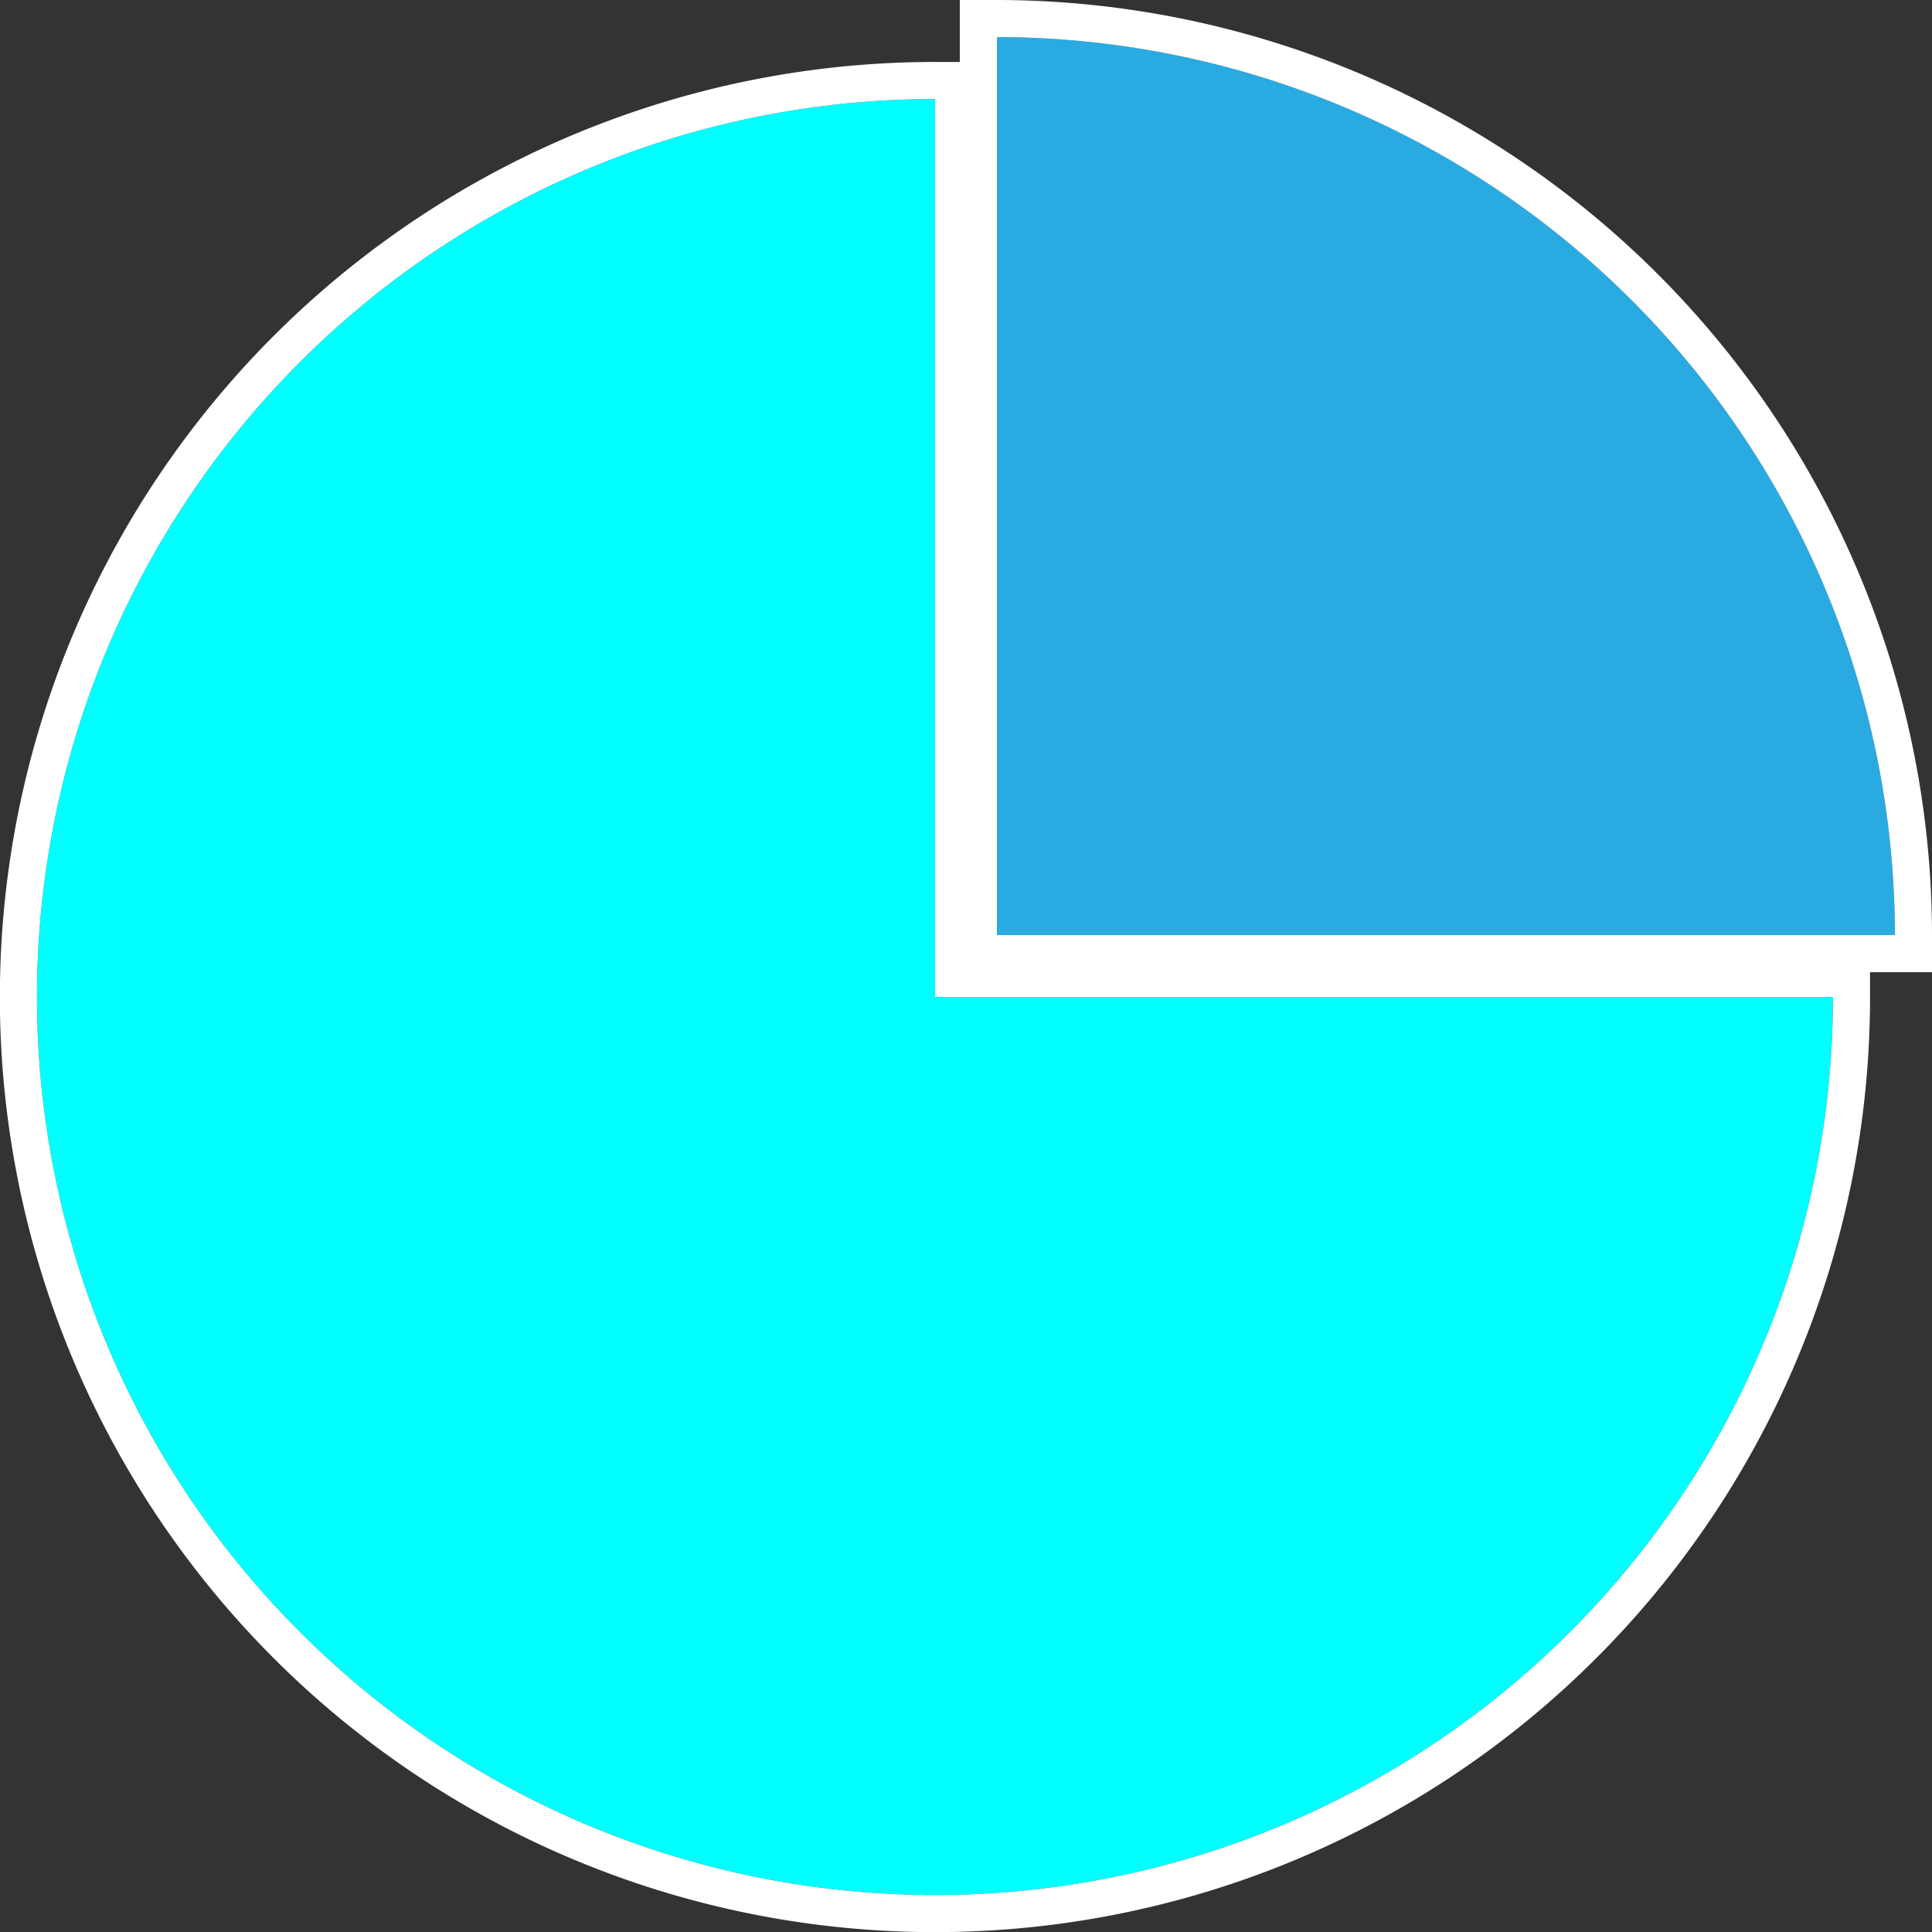
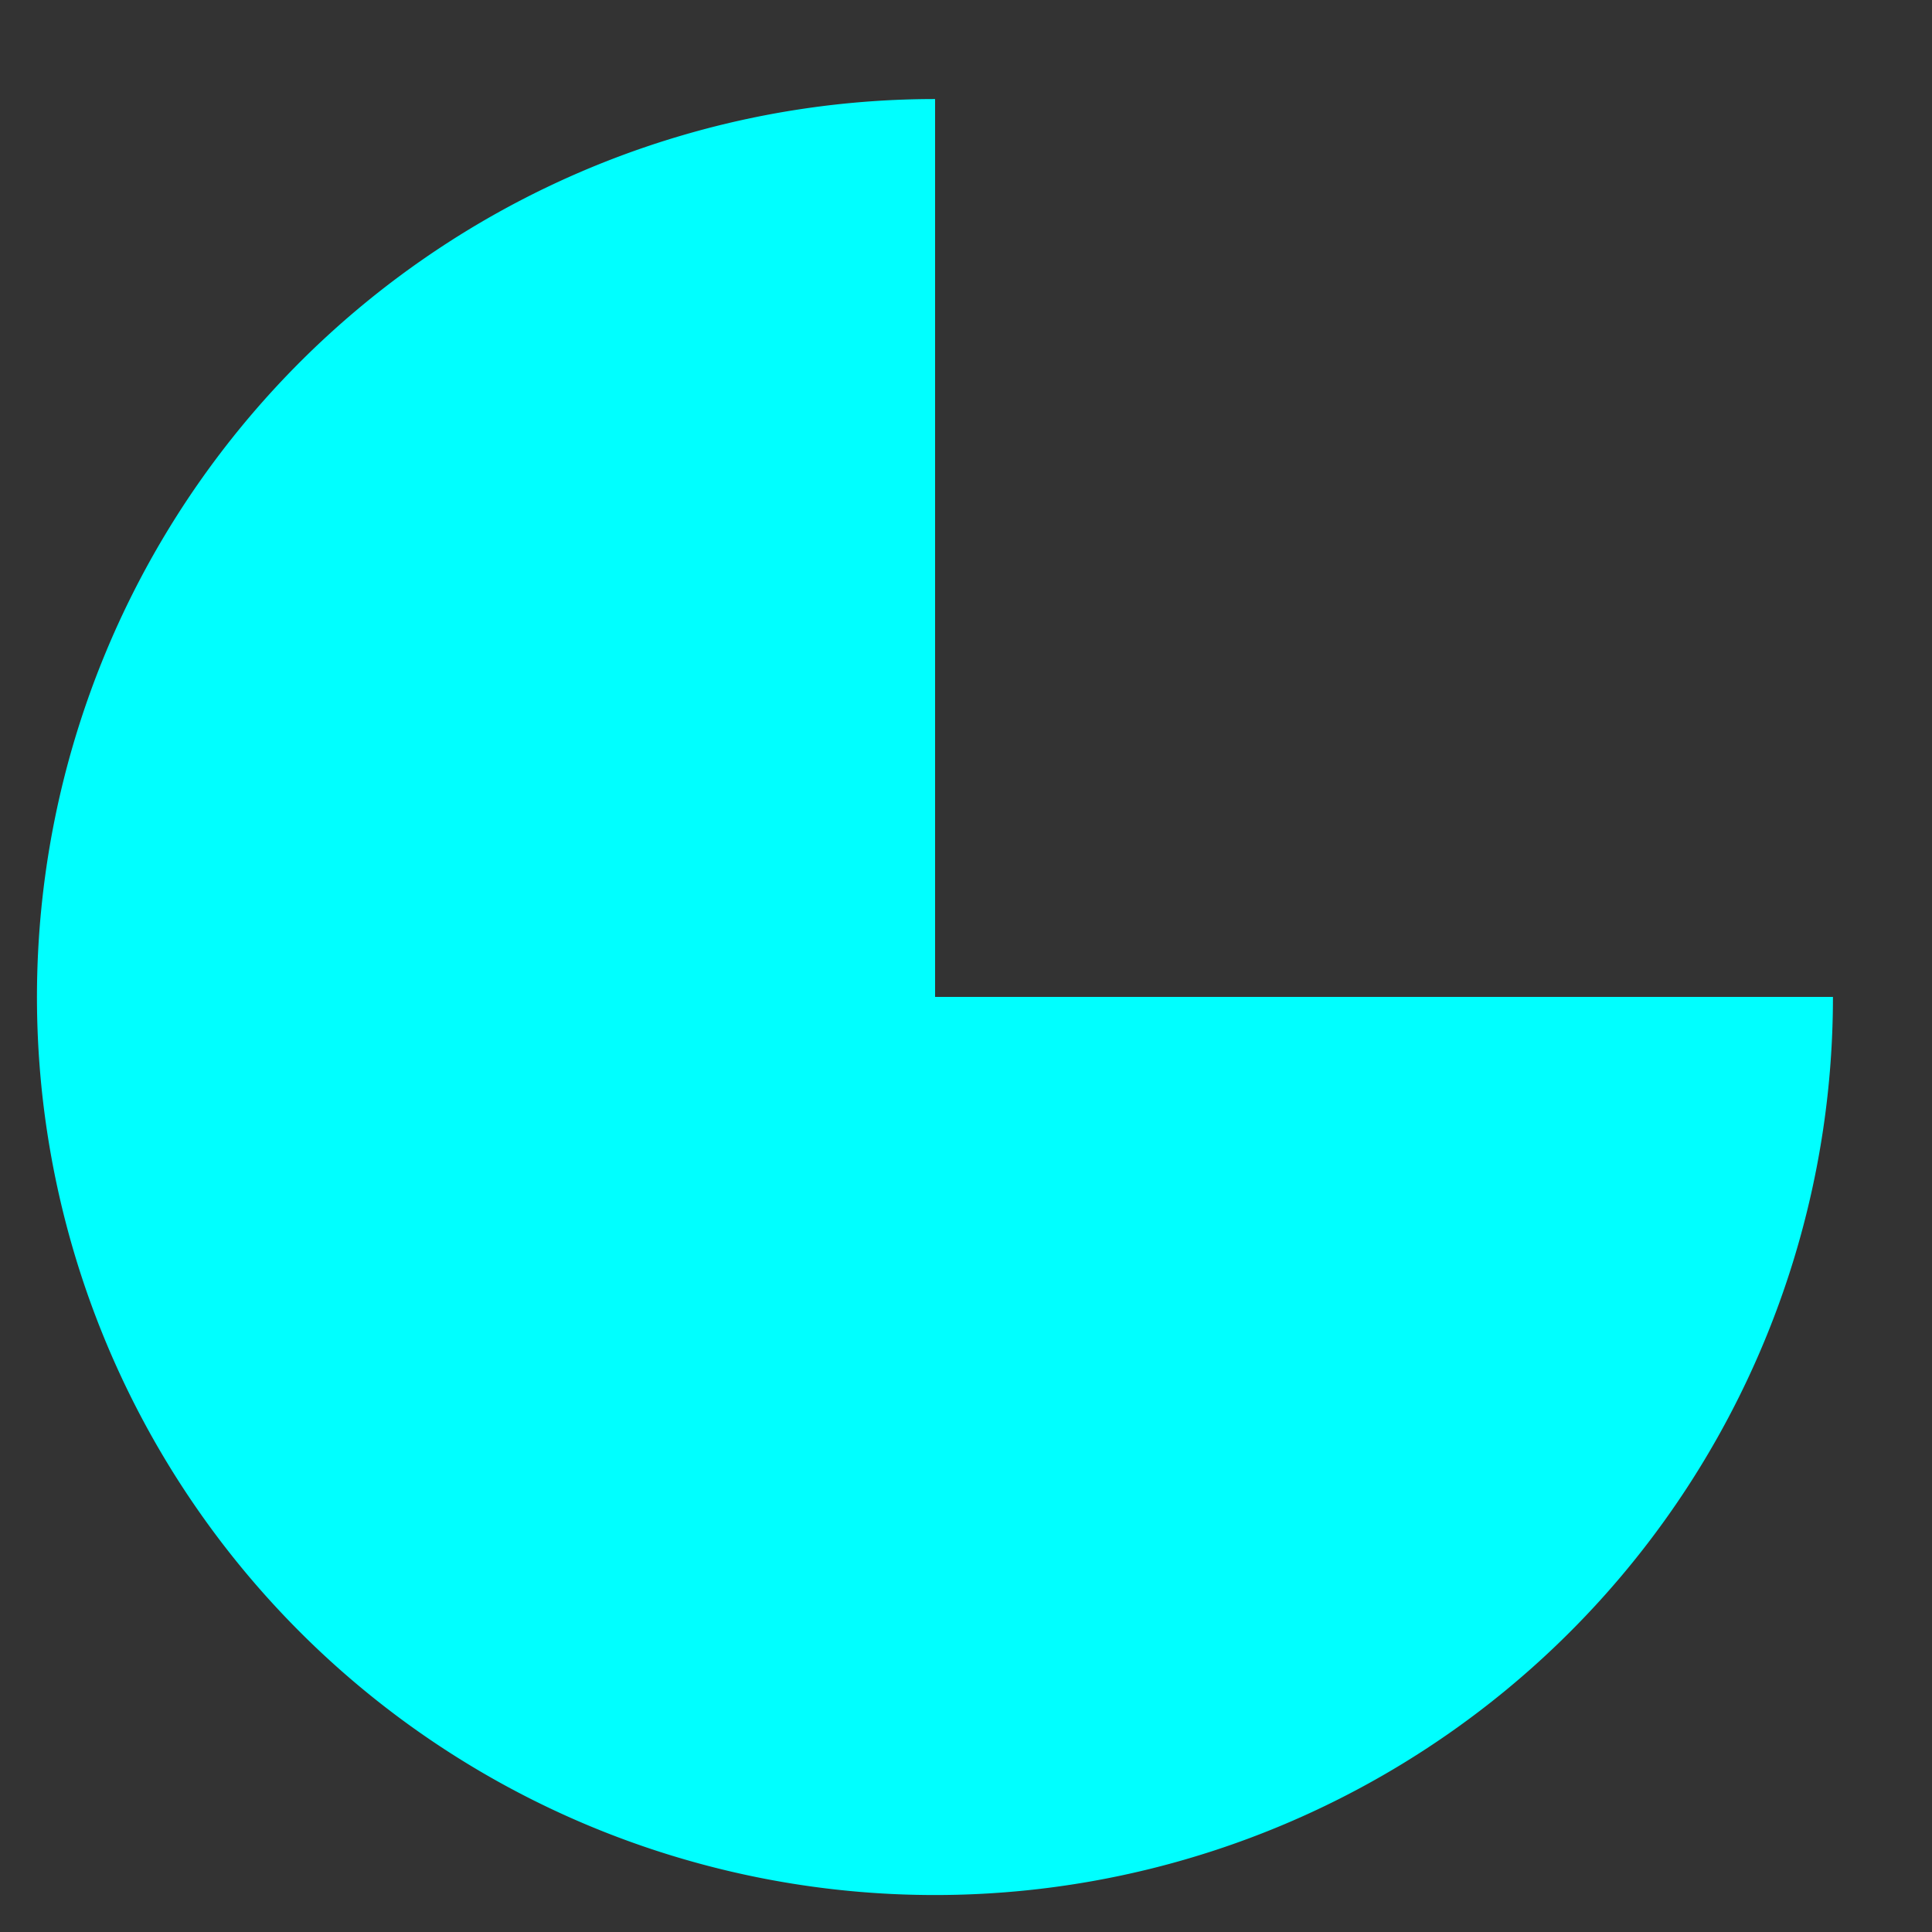
<svg xmlns="http://www.w3.org/2000/svg" id="Livello_1" data-name="Livello 1" viewBox="0 0 150 150">
  <rect x="0" y="0" width="150" height="150" fill="#333333" stroke="none" />
  <defs>
    <style>.cls-1{fill:#29abe2;}.cls-2{fill:#fff;}.cls-3{fill:aqua;}</style>
  </defs>
-   <path class="cls-1" d="M77.4,2.88V72.6h69.72A69.77,69.77,0,0,0,77.4,2.88Z" />
-   <path class="cls-2" d="M77.4,2.88A69.77,69.77,0,0,1,147.12,72.6H77.4V2.88M77.4,0H74.52V75.48H150V72.6A72.68,72.68,0,0,0,77.4,0Z" />
  <path class="cls-3" d="M72.6,7.69A69.72,69.72,0,1,0,142.31,77.4H72.6Z" />
-   <path class="cls-2" d="M72.6,7.69V77.4h69.71A69.72,69.72,0,1,1,72.6,7.69m2.88-2.88H72.6A72.6,72.6,0,1,0,145.19,77.4V74.52H75.48V4.81Z" />
</svg>